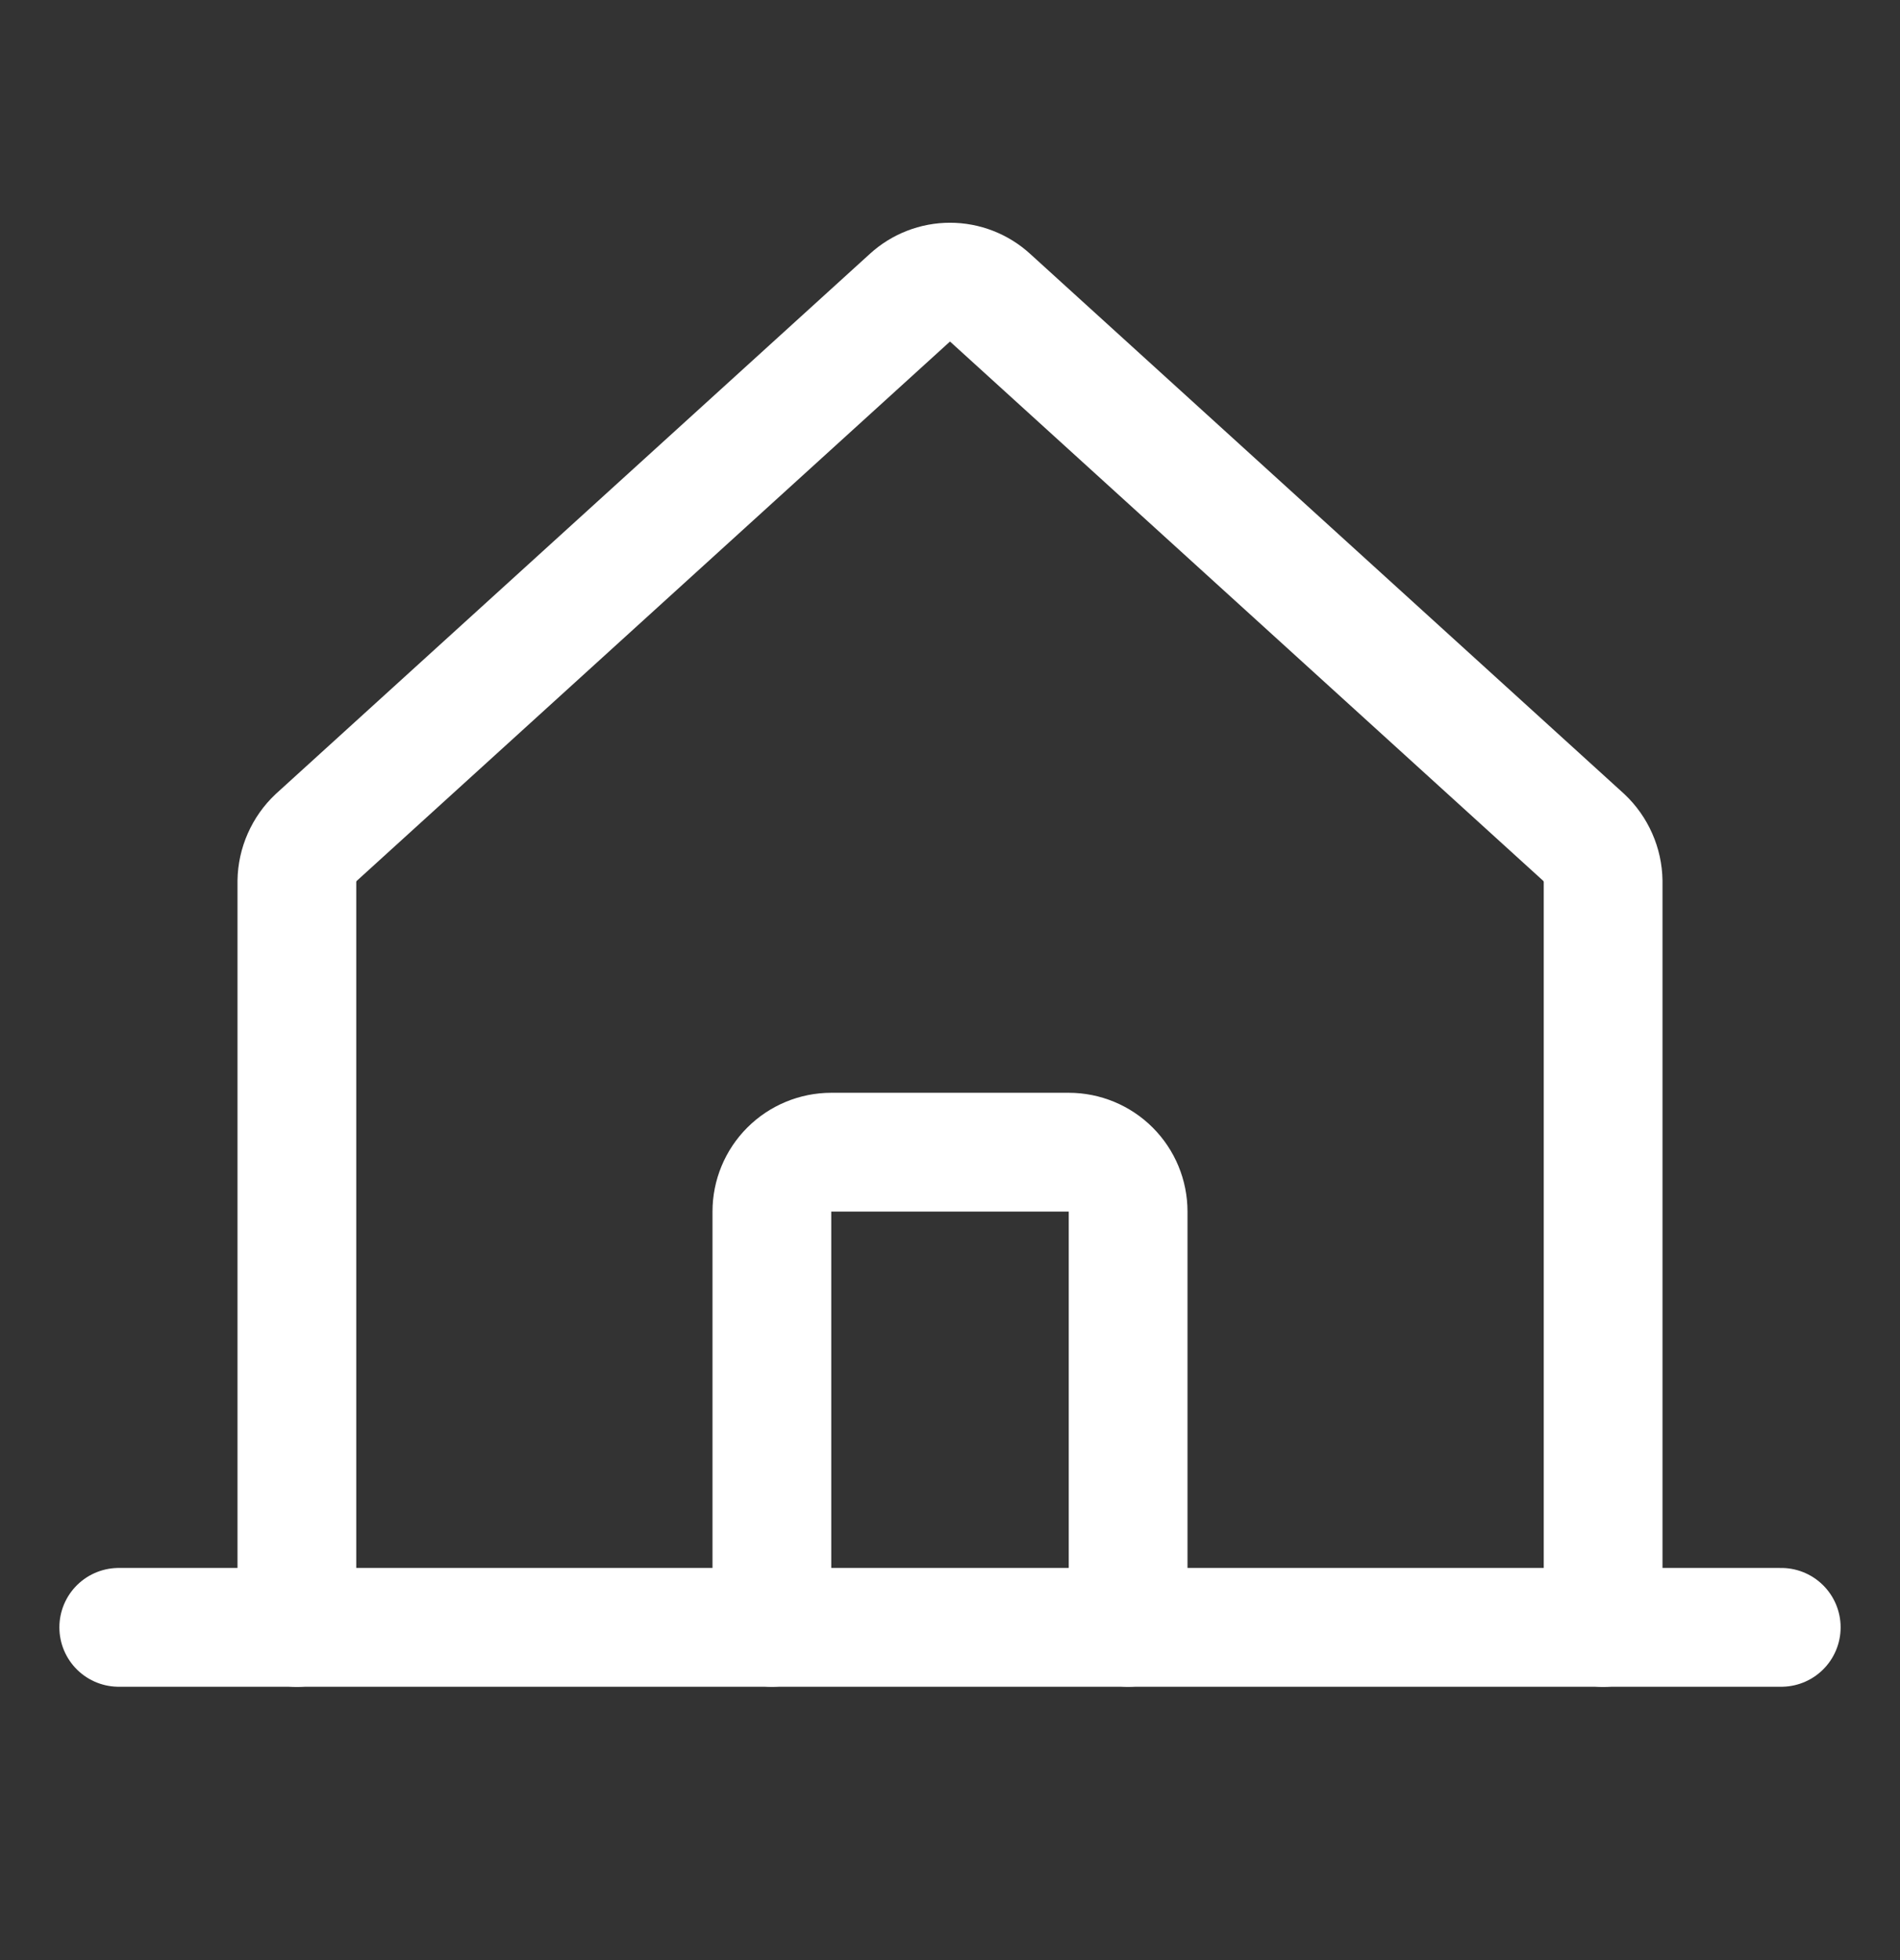
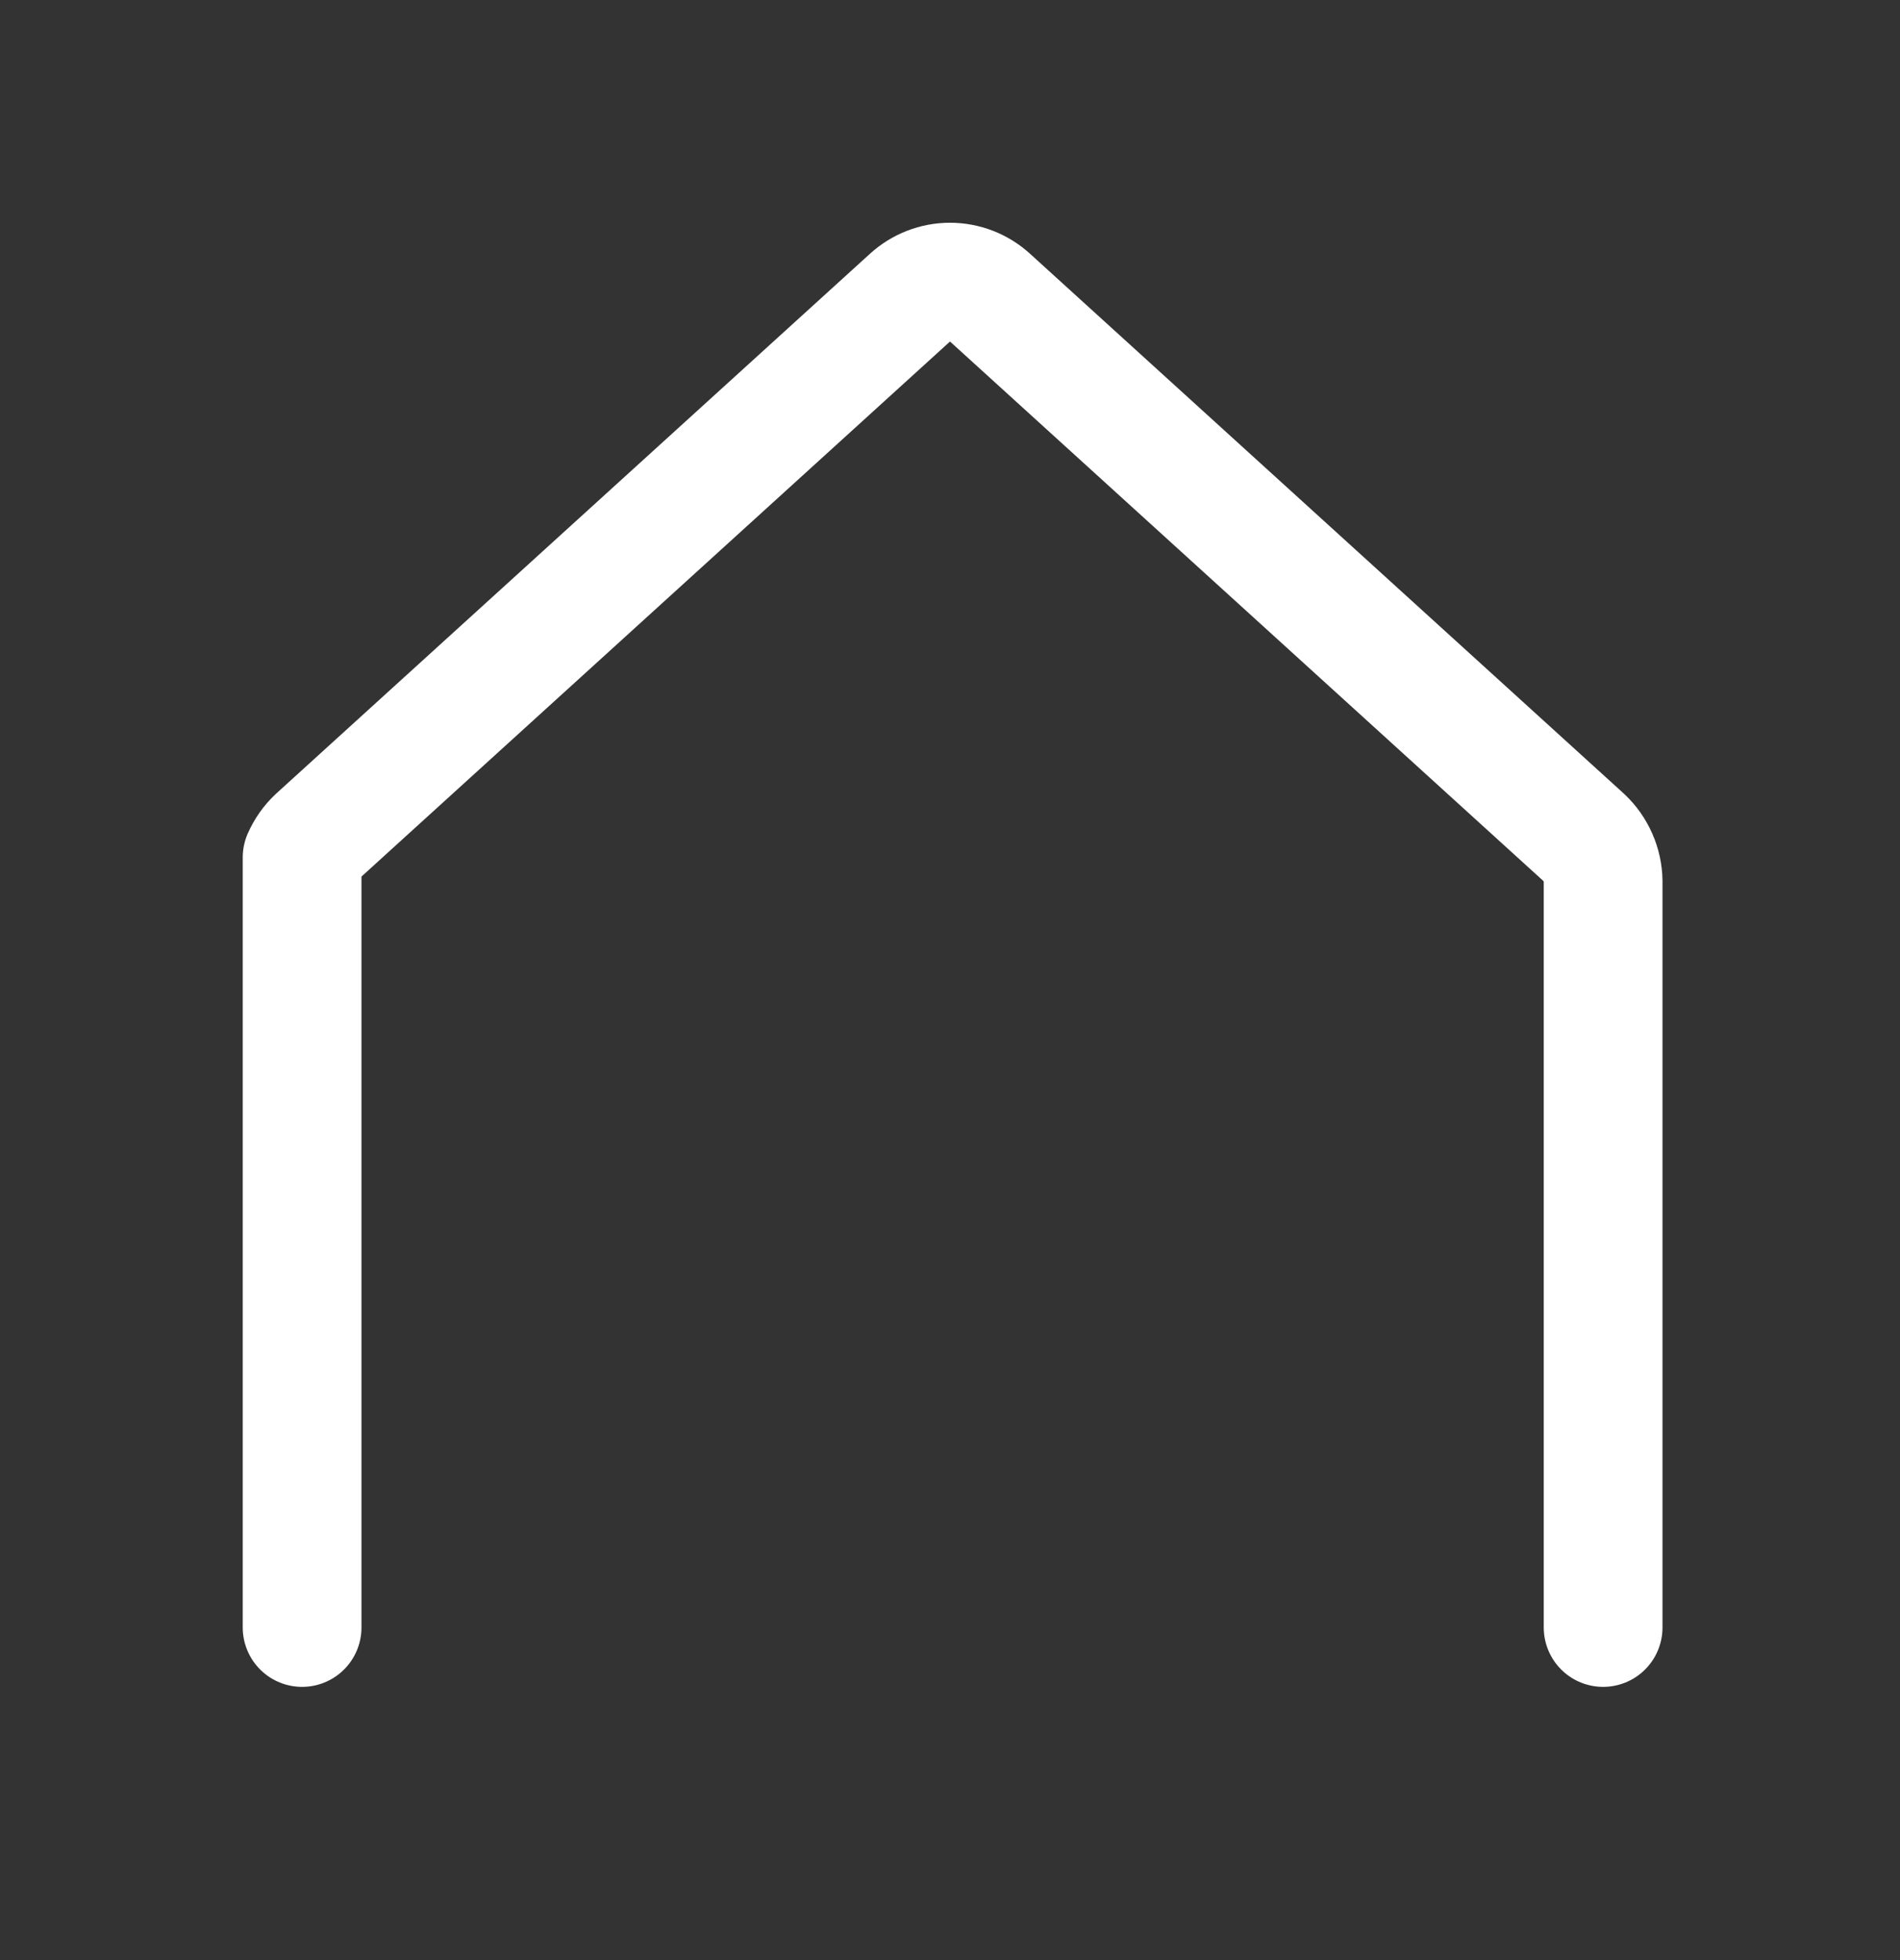
<svg xmlns="http://www.w3.org/2000/svg" width="32" height="33" viewBox="0 0 32 33" fill="none">
  <rect x="0" y="0" width="32" height="33" fill="#333333" stroke="none" />
-   <path d="M27 27.4V14.837C26.998 14.699 26.968 14.562 26.912 14.436C26.856 14.309 26.776 14.195 26.675 14.1L16.675 5.012C16.491 4.844 16.25 4.75 16 4.75C15.75 4.75 15.509 4.844 15.325 5.012L5.325 14.1C5.224 14.195 5.144 14.309 5.088 14.436C5.032 14.562 5.002 14.699 5 14.837V27.4" stroke="#ffffff" stroke-width="2" stroke-linecap="round" stroke-linejoin="round" />
-   <path d="M2 27.398H30" stroke="#ffffff" stroke-width="2" stroke-linecap="round" stroke-linejoin="round" />
-   <path d="M19 27.398V20.398C19 20.133 18.895 19.879 18.707 19.691C18.52 19.504 18.265 19.398 18 19.398H14C13.735 19.398 13.48 19.504 13.293 19.691C13.105 19.879 13 20.133 13 20.398V27.398" stroke="#ffffff" stroke-width="2" stroke-linecap="round" stroke-linejoin="round" />
+   <path d="M27 27.4V14.837C26.998 14.699 26.968 14.562 26.912 14.436C26.856 14.309 26.776 14.195 26.675 14.1L16.675 5.012C16.491 4.844 16.25 4.75 16 4.75C15.75 4.75 15.509 4.844 15.325 5.012L5.325 14.1C5.224 14.195 5.144 14.309 5.088 14.436V27.4" stroke="#ffffff" stroke-width="2" stroke-linecap="round" stroke-linejoin="round" />
</svg>